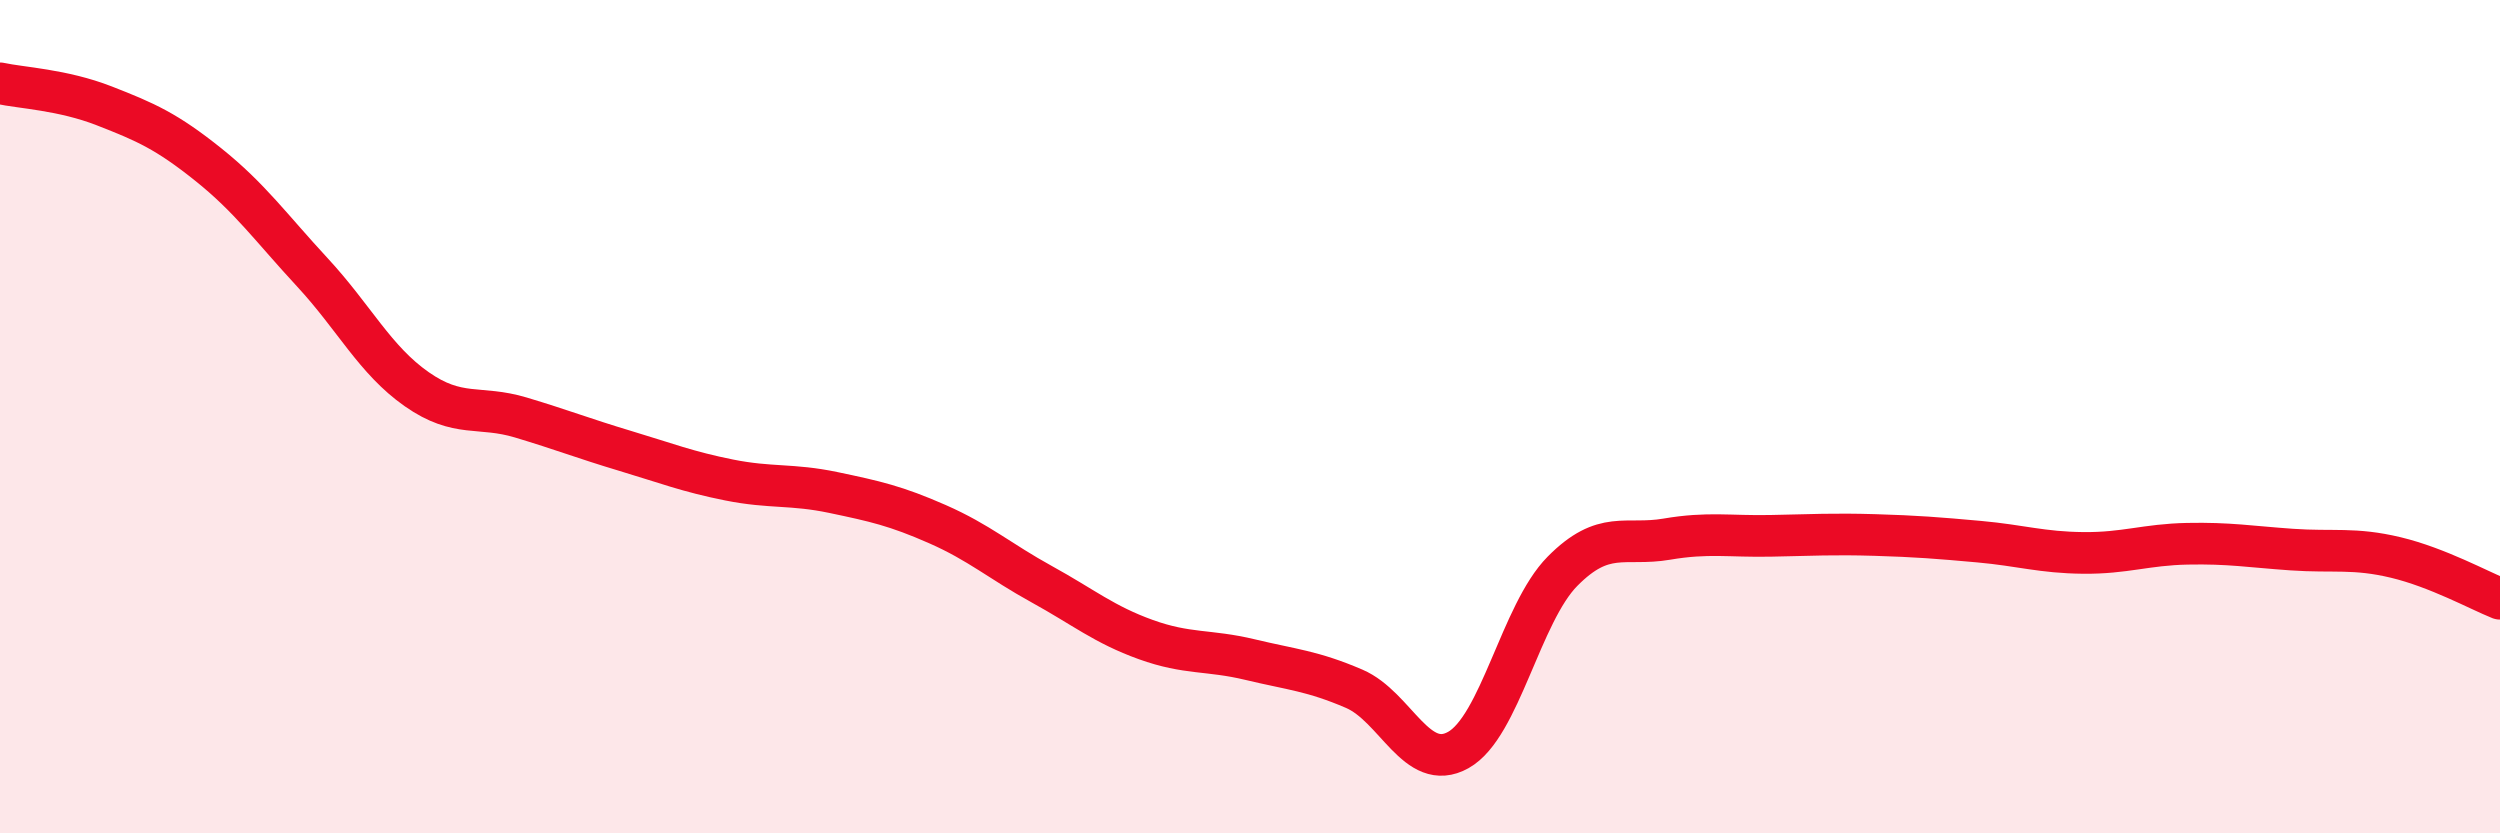
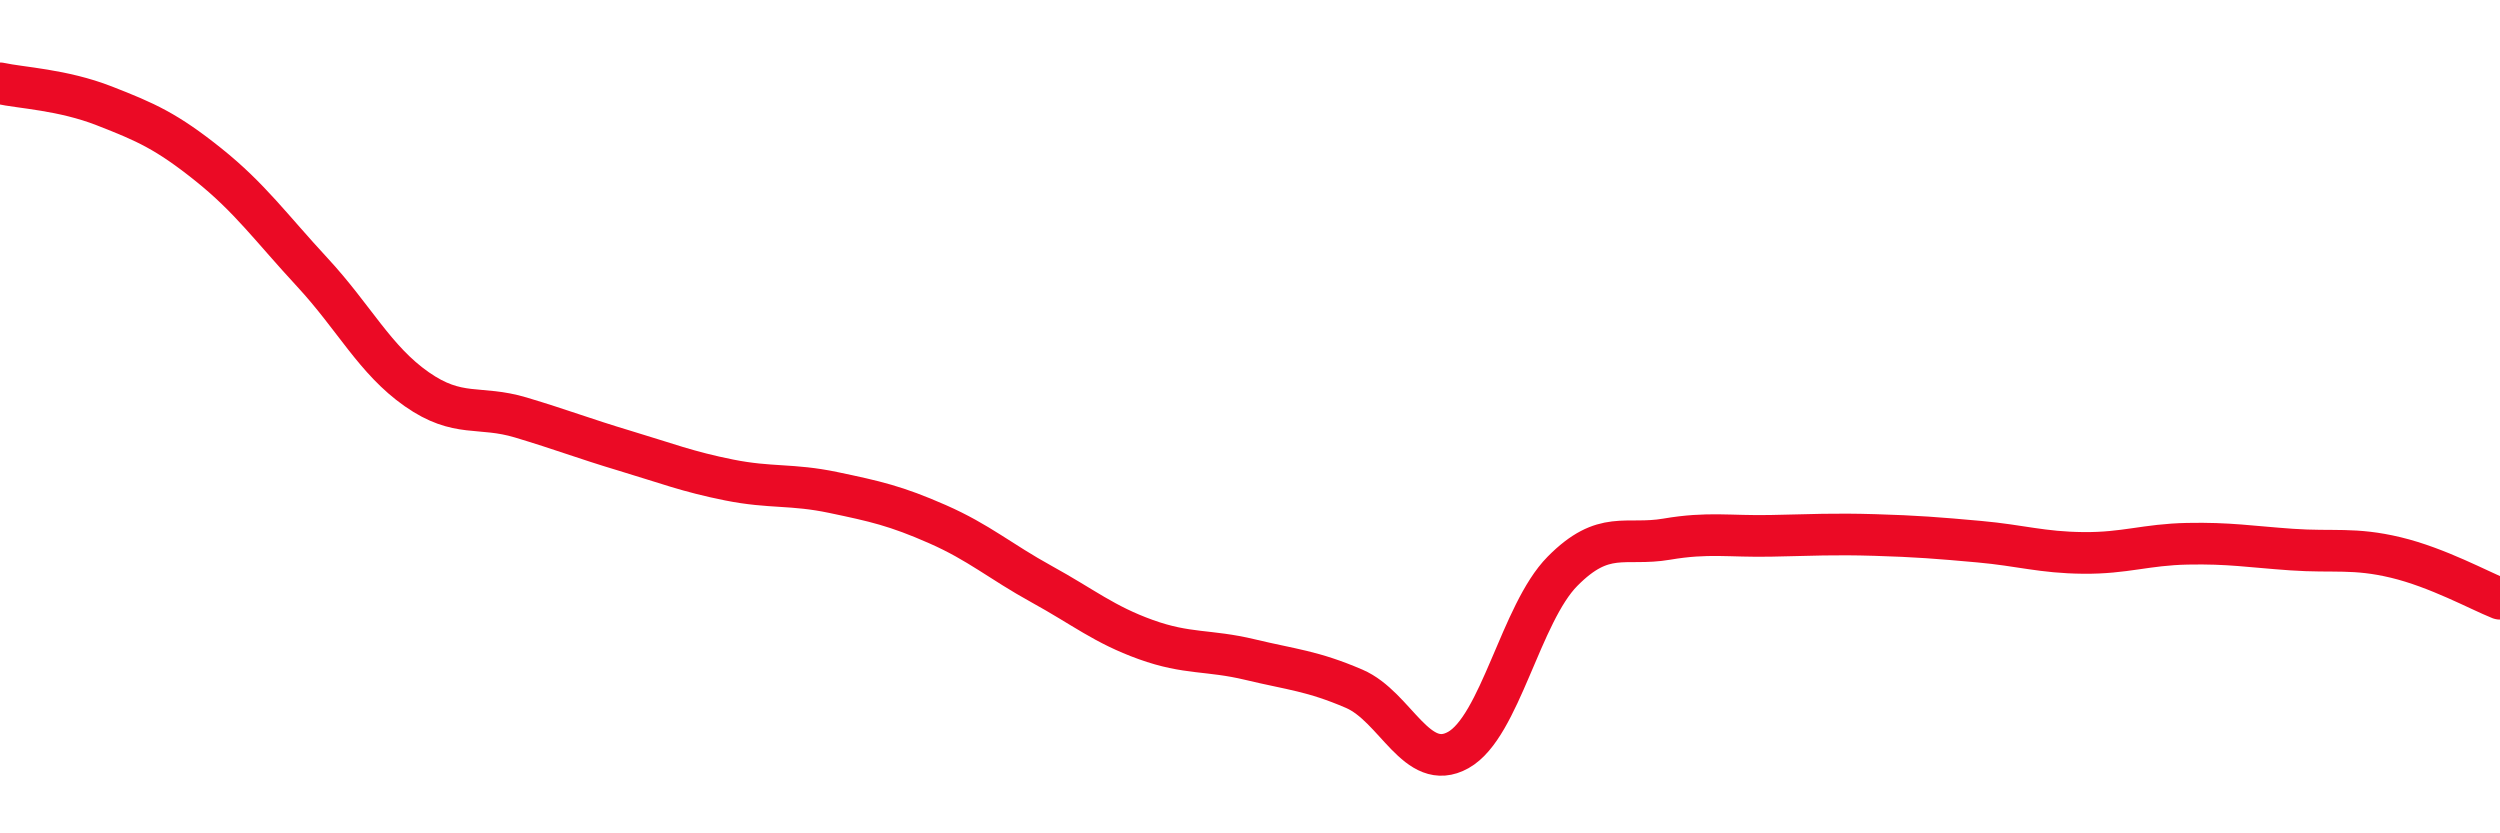
<svg xmlns="http://www.w3.org/2000/svg" width="60" height="20" viewBox="0 0 60 20">
-   <path d="M 0,2 C 0.5,2.11 1.5,2.15 2.5,2.54 C 3.5,2.93 4,3.15 5,3.95 C 6,4.75 6.5,5.46 7.5,6.54 C 8.5,7.62 9,8.64 10,9.34 C 11,10.04 11.5,9.72 12.5,10.02 C 13.5,10.32 14,10.52 15,10.82 C 16,11.12 16.5,11.32 17.5,11.52 C 18.5,11.72 19,11.61 20,11.82 C 21,12.03 21.5,12.14 22.5,12.58 C 23.5,13.02 24,13.47 25,14.02 C 26,14.57 26.5,14.99 27.5,15.35 C 28.5,15.71 29,15.59 30,15.83 C 31,16.07 31.5,16.1 32.5,16.53 C 33.5,16.96 34,18.56 35,18 C 36,17.44 36.5,14.72 37.5,13.71 C 38.5,12.7 39,13.11 40,12.94 C 41,12.77 41.5,12.88 42.5,12.86 C 43.5,12.84 44,12.81 45,12.84 C 46,12.87 46.5,12.91 47.5,13 C 48.5,13.09 49,13.26 50,13.27 C 51,13.28 51.5,13.07 52.5,13.05 C 53.5,13.03 54,13.12 55,13.19 C 56,13.26 56.5,13.14 57.5,13.38 C 58.5,13.62 59.5,14.17 60,14.37L60 20L0 20Z" fill="#EB0A25" opacity="0.1" stroke-linecap="round" stroke-linejoin="round" />
  <path d="M 0,2 C 0.5,2.11 1.5,2.15 2.5,2.54 C 3.5,2.93 4,3.15 5,3.95 C 6,4.75 6.5,5.46 7.5,6.54 C 8.5,7.62 9,8.64 10,9.34 C 11,10.04 11.5,9.72 12.5,10.02 C 13.5,10.32 14,10.52 15,10.82 C 16,11.12 16.5,11.32 17.5,11.52 C 18.5,11.72 19,11.61 20,11.82 C 21,12.03 21.5,12.14 22.5,12.58 C 23.5,13.02 24,13.47 25,14.02 C 26,14.57 26.5,14.99 27.5,15.35 C 28.5,15.71 29,15.59 30,15.83 C 31,16.07 31.5,16.1 32.5,16.53 C 33.5,16.96 34,18.56 35,18 C 36,17.44 36.5,14.72 37.5,13.71 C 38.5,12.7 39,13.11 40,12.94 C 41,12.77 41.5,12.88 42.5,12.86 C 43.5,12.84 44,12.81 45,12.84 C 46,12.87 46.5,12.91 47.5,13 C 48.5,13.09 49,13.26 50,13.27 C 51,13.28 51.5,13.07 52.5,13.05 C 53.5,13.03 54,13.12 55,13.19 C 56,13.26 56.5,13.14 57.5,13.38 C 58.5,13.62 59.5,14.17 60,14.37" stroke="#EB0A25" stroke-width="1" fill="none" stroke-linecap="round" stroke-linejoin="round" />
</svg>